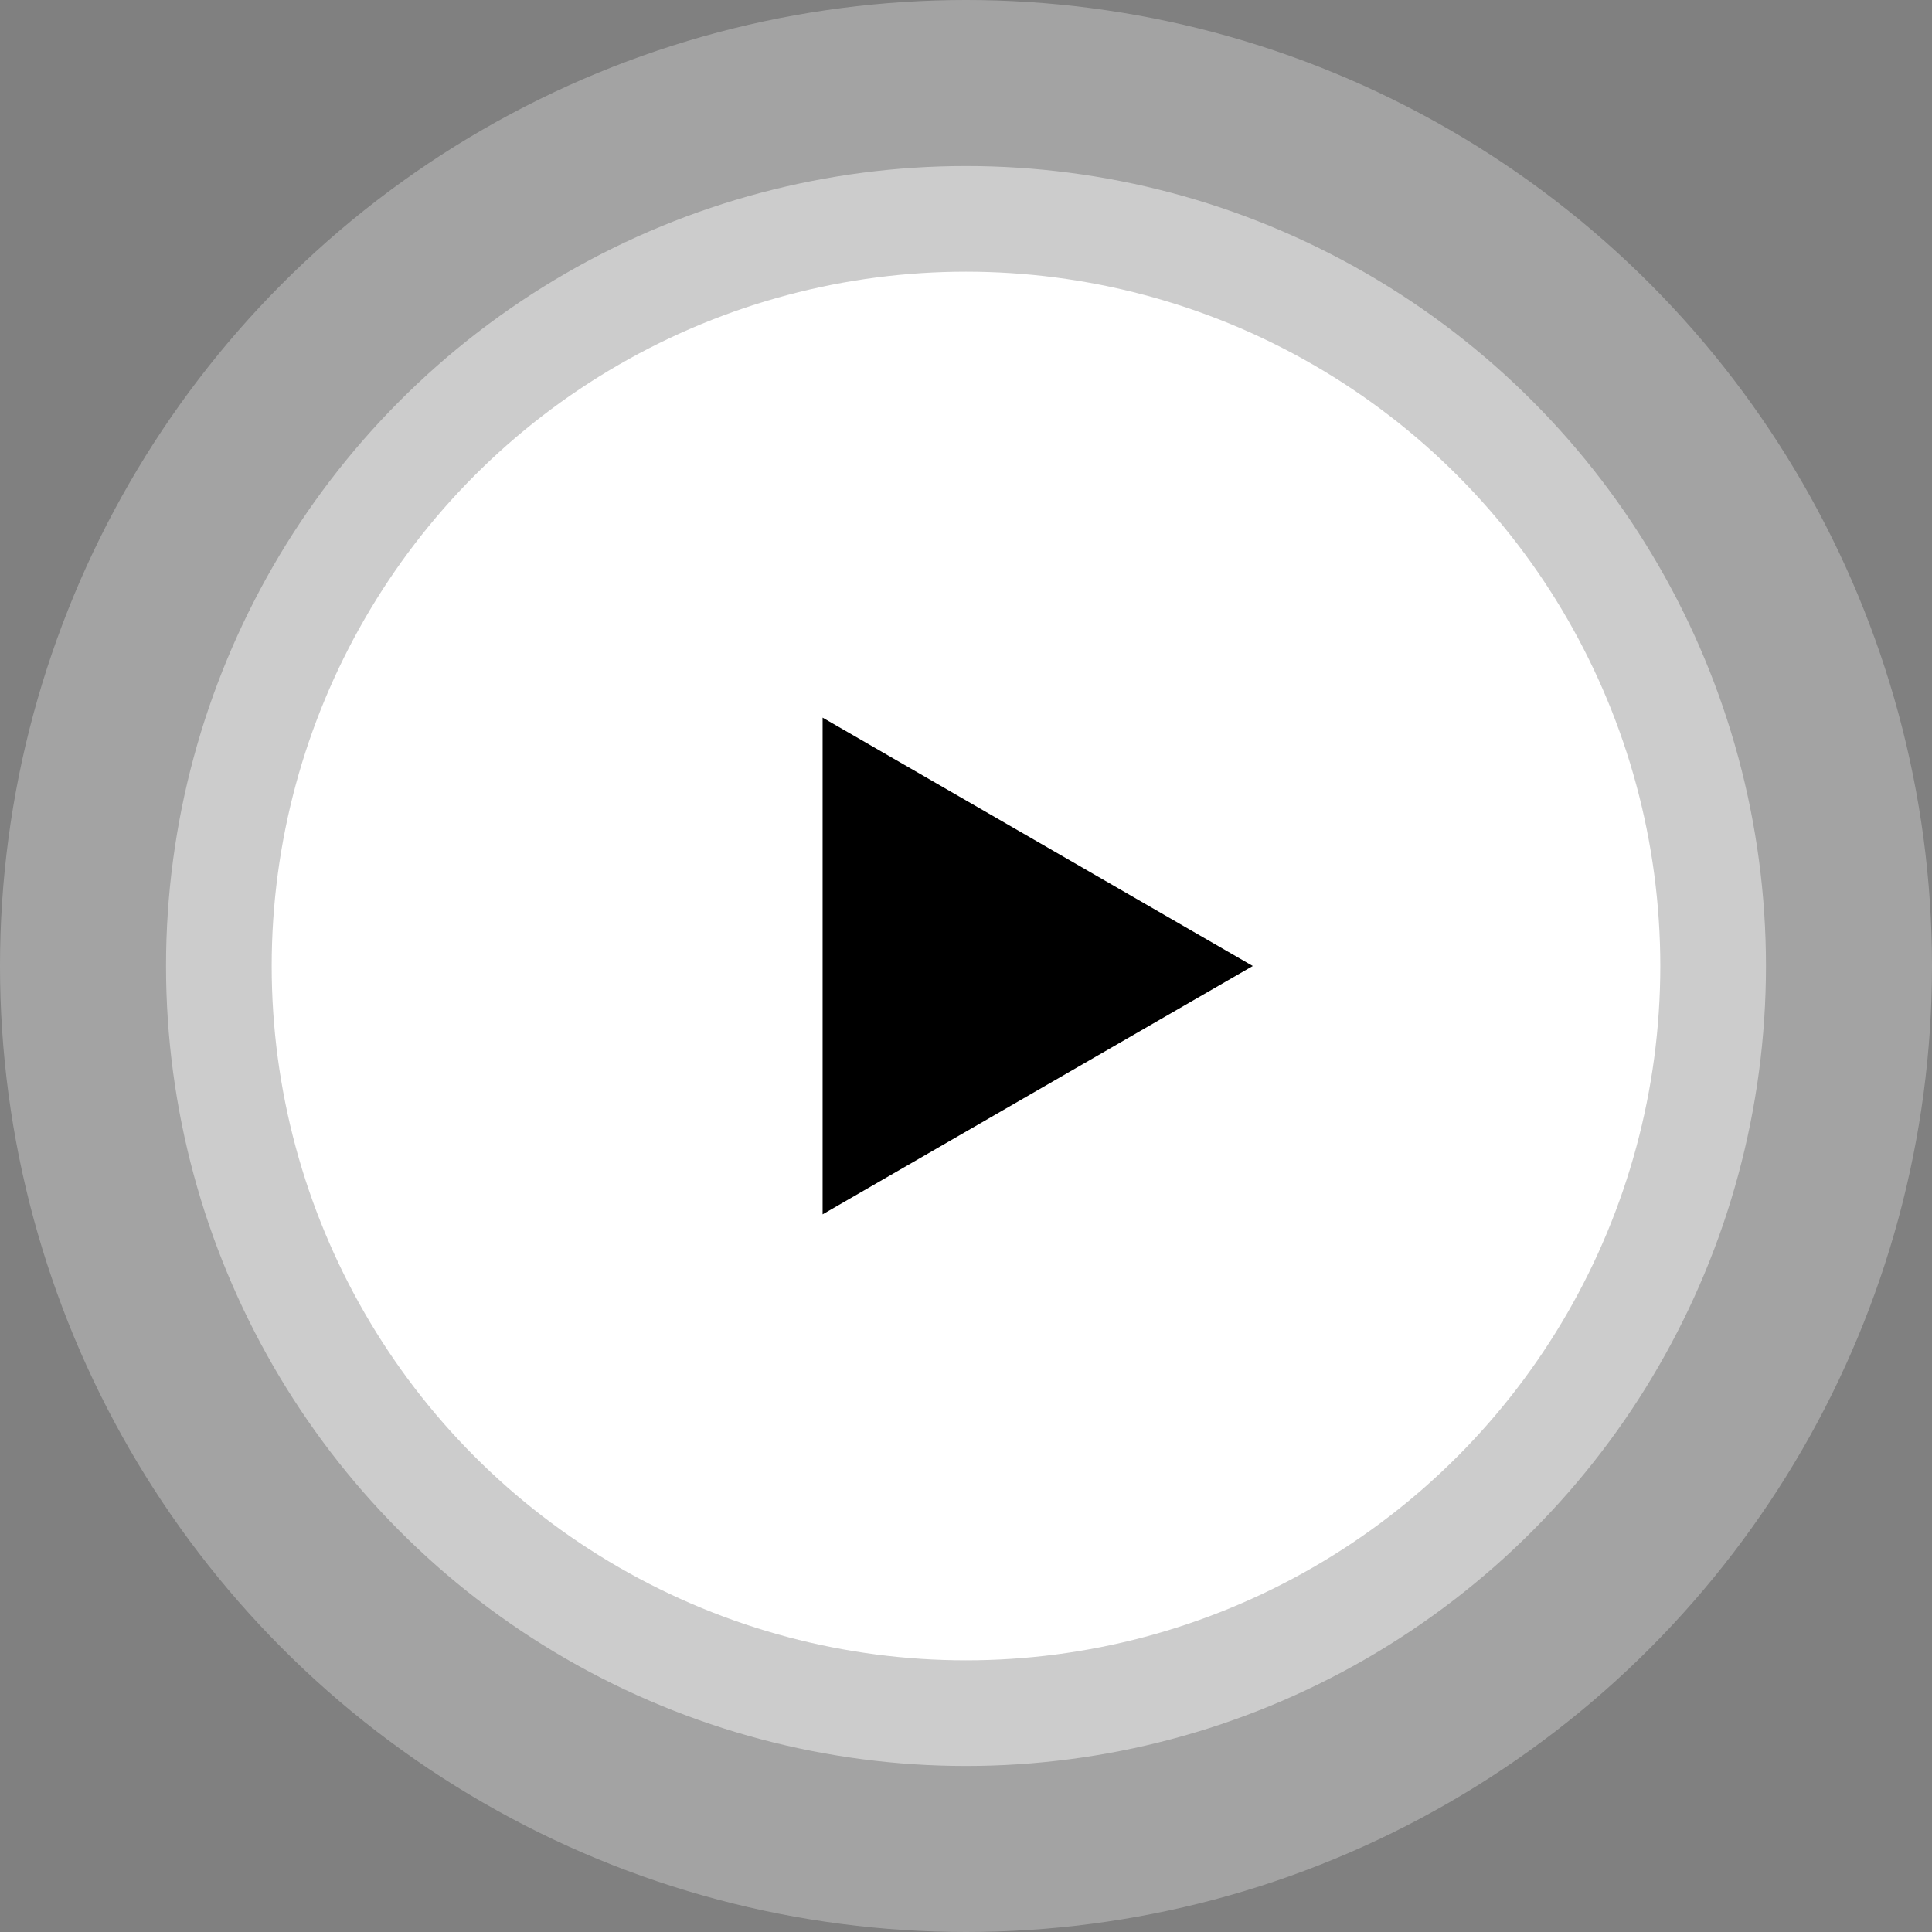
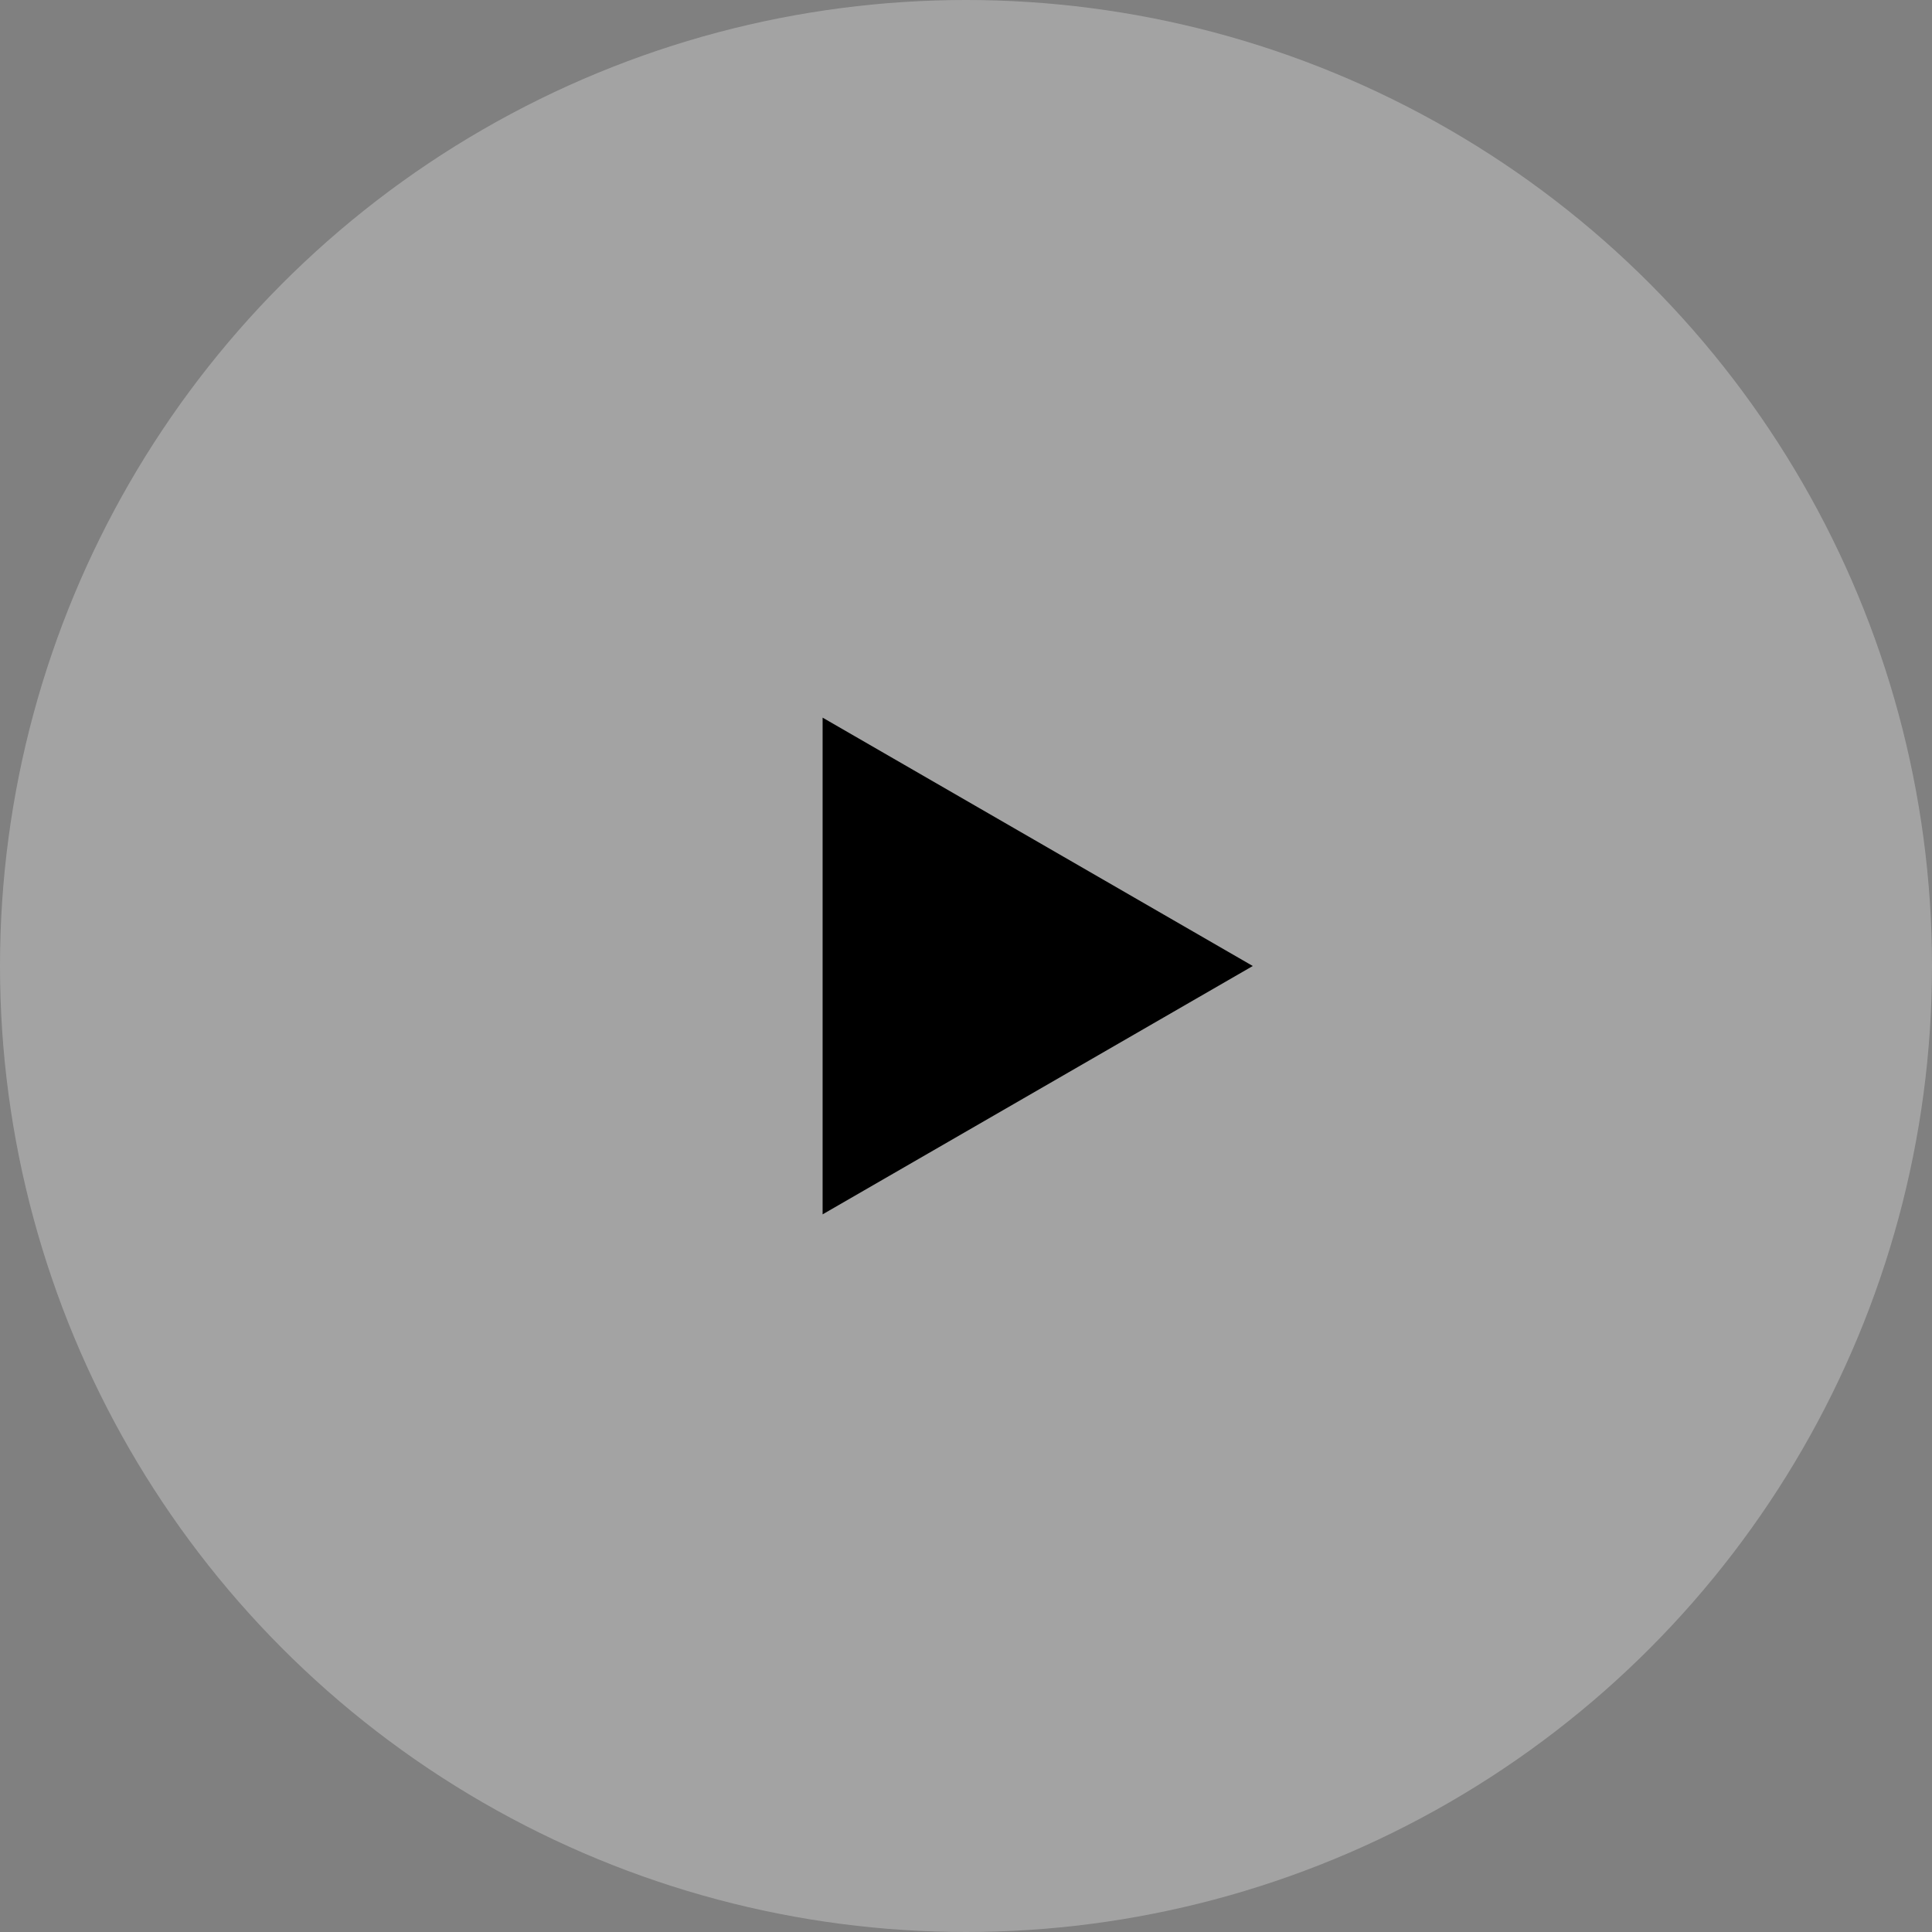
<svg xmlns="http://www.w3.org/2000/svg" width="128" height="128" viewBox="0 0 128 128" fill="none">
  <rect x="0" y="0" width="128" height="128" fill="#808080" stroke="none" />
  <circle cx="64" cy="64" r="64" fill="white" fill-opacity="0.28" />
-   <circle cx="64" cy="64" r="53" fill="white" fill-opacity="0.45" />
-   <circle cx="64" cy="64" r="46" fill="white" />
  <path d="M83 64L54.5 80.454L54.5 47.545L83 64Z" fill="black" />
</svg>